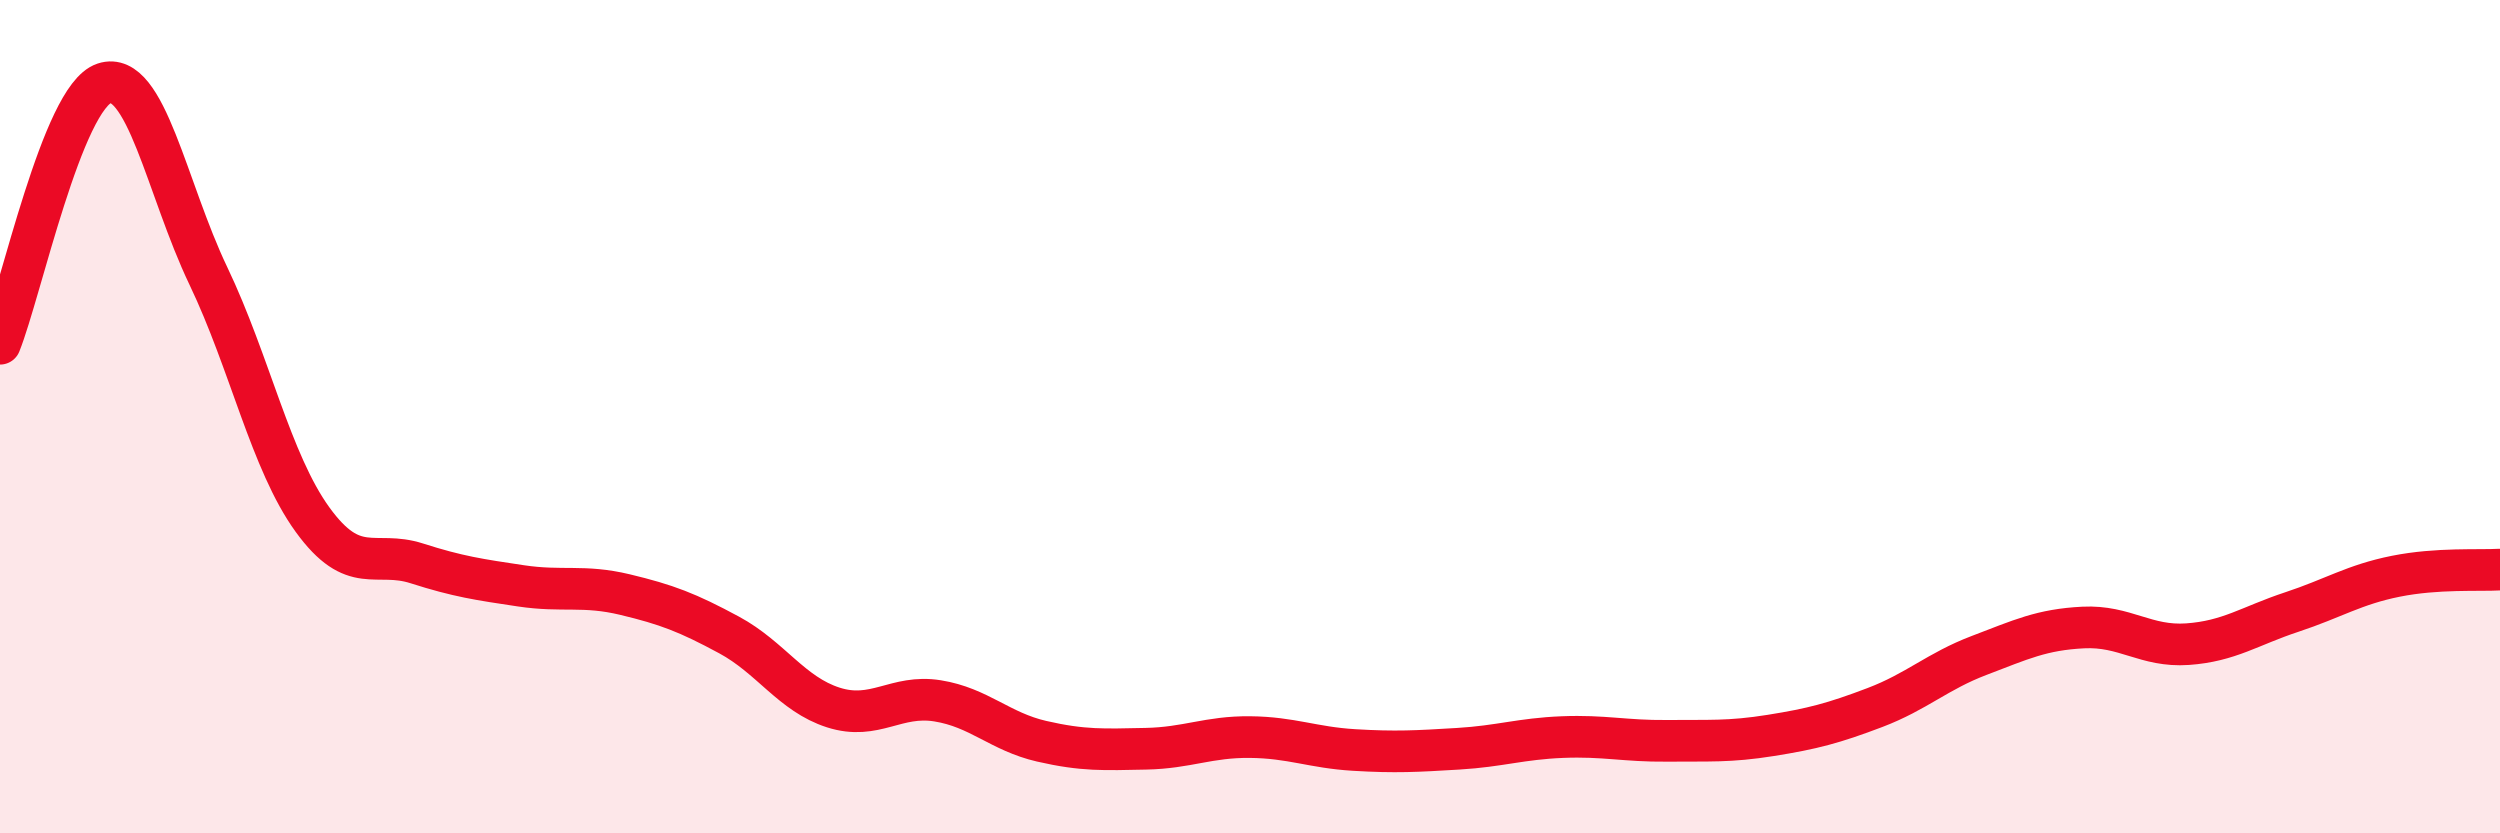
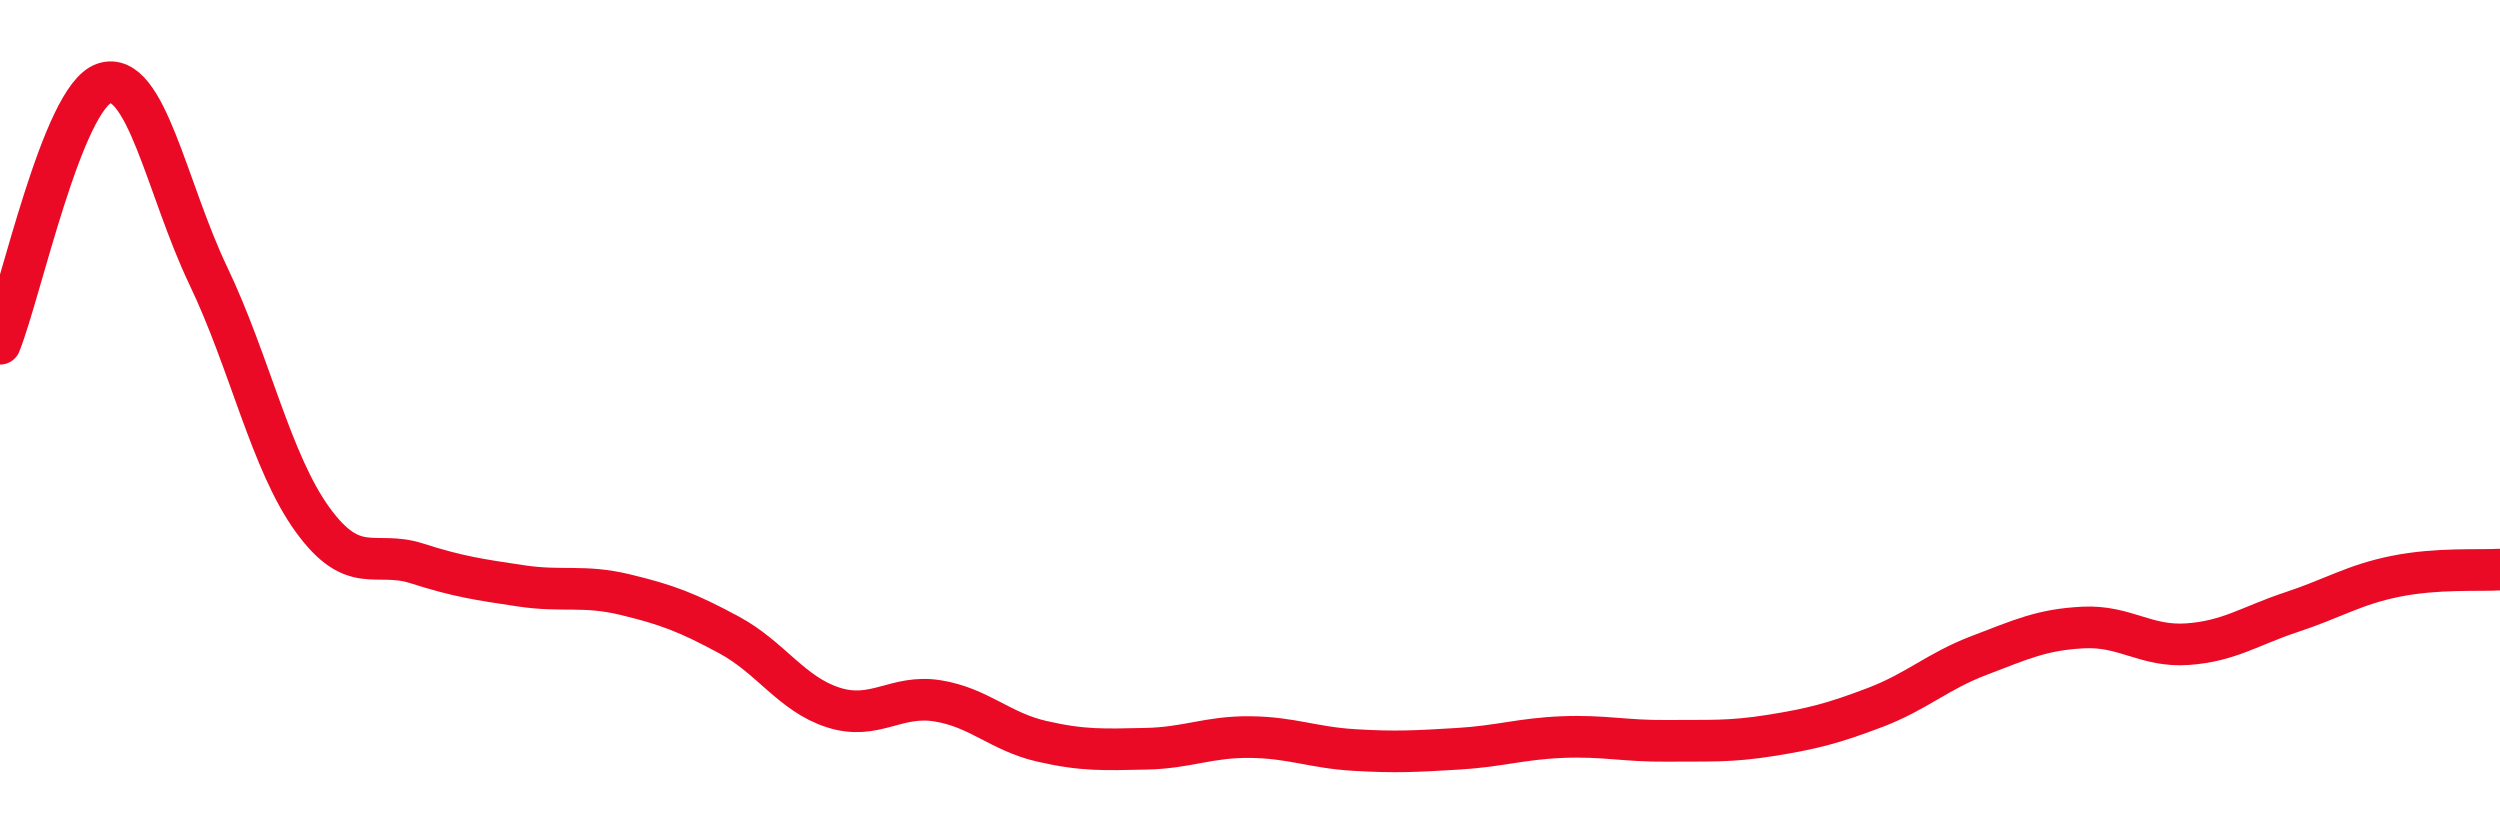
<svg xmlns="http://www.w3.org/2000/svg" width="60" height="20" viewBox="0 0 60 20">
-   <path d="M 0,8.25 C 0.5,7 1.5,2.33 2.5,2 C 3.5,1.67 4,4.53 5,6.62 C 6,8.71 6.5,11.09 7.5,12.47 C 8.5,13.85 9,13.2 10,13.52 C 11,13.84 11.5,13.91 12.5,14.06 C 13.5,14.21 14,14.03 15,14.27 C 16,14.51 16.5,14.7 17.5,15.24 C 18.5,15.78 19,16.66 20,16.98 C 21,17.3 21.5,16.66 22.5,16.82 C 23.5,16.98 24,17.56 25,17.79 C 26,18.02 26.5,17.99 27.5,17.97 C 28.5,17.95 29,17.68 30,17.69 C 31,17.7 31.5,17.94 32.5,18 C 33.5,18.06 34,18.03 35,17.97 C 36,17.91 36.5,17.73 37.5,17.69 C 38.5,17.65 39,17.79 40,17.78 C 41,17.77 41.5,17.81 42.5,17.65 C 43.5,17.49 44,17.36 45,16.98 C 46,16.6 46.5,16.11 47.5,15.73 C 48.5,15.35 49,15.11 50,15.06 C 51,15.01 51.5,15.53 52.5,15.46 C 53.5,15.39 54,15.02 55,14.69 C 56,14.36 56.5,14.03 57.5,13.83 C 58.5,13.63 59.5,13.7 60,13.67L60 20L0 20Z" fill="#EB0A25" opacity="0.1" stroke-linecap="round" stroke-linejoin="round" />
  <path d="M 0,8.25 C 0.5,7 1.5,2.33 2.5,2 C 3.5,1.67 4,4.53 5,6.62 C 6,8.71 6.5,11.09 7.5,12.47 C 8.5,13.85 9,13.2 10,13.52 C 11,13.84 11.5,13.91 12.5,14.06 C 13.5,14.21 14,14.03 15,14.27 C 16,14.51 16.5,14.7 17.5,15.24 C 18.5,15.78 19,16.66 20,16.98 C 21,17.3 21.5,16.66 22.5,16.82 C 23.5,16.98 24,17.56 25,17.79 C 26,18.02 26.5,17.99 27.5,17.97 C 28.5,17.95 29,17.68 30,17.69 C 31,17.7 31.5,17.94 32.5,18 C 33.5,18.06 34,18.03 35,17.97 C 36,17.91 36.5,17.73 37.5,17.69 C 38.5,17.65 39,17.79 40,17.78 C 41,17.77 41.5,17.81 42.5,17.65 C 43.5,17.49 44,17.36 45,16.98 C 46,16.6 46.5,16.11 47.5,15.73 C 48.5,15.35 49,15.11 50,15.06 C 51,15.01 51.5,15.53 52.5,15.46 C 53.5,15.39 54,15.02 55,14.69 C 56,14.36 56.5,14.03 57.5,13.83 C 58.5,13.63 59.5,13.7 60,13.67" stroke="#EB0A25" stroke-width="1" fill="none" stroke-linecap="round" stroke-linejoin="round" />
</svg>